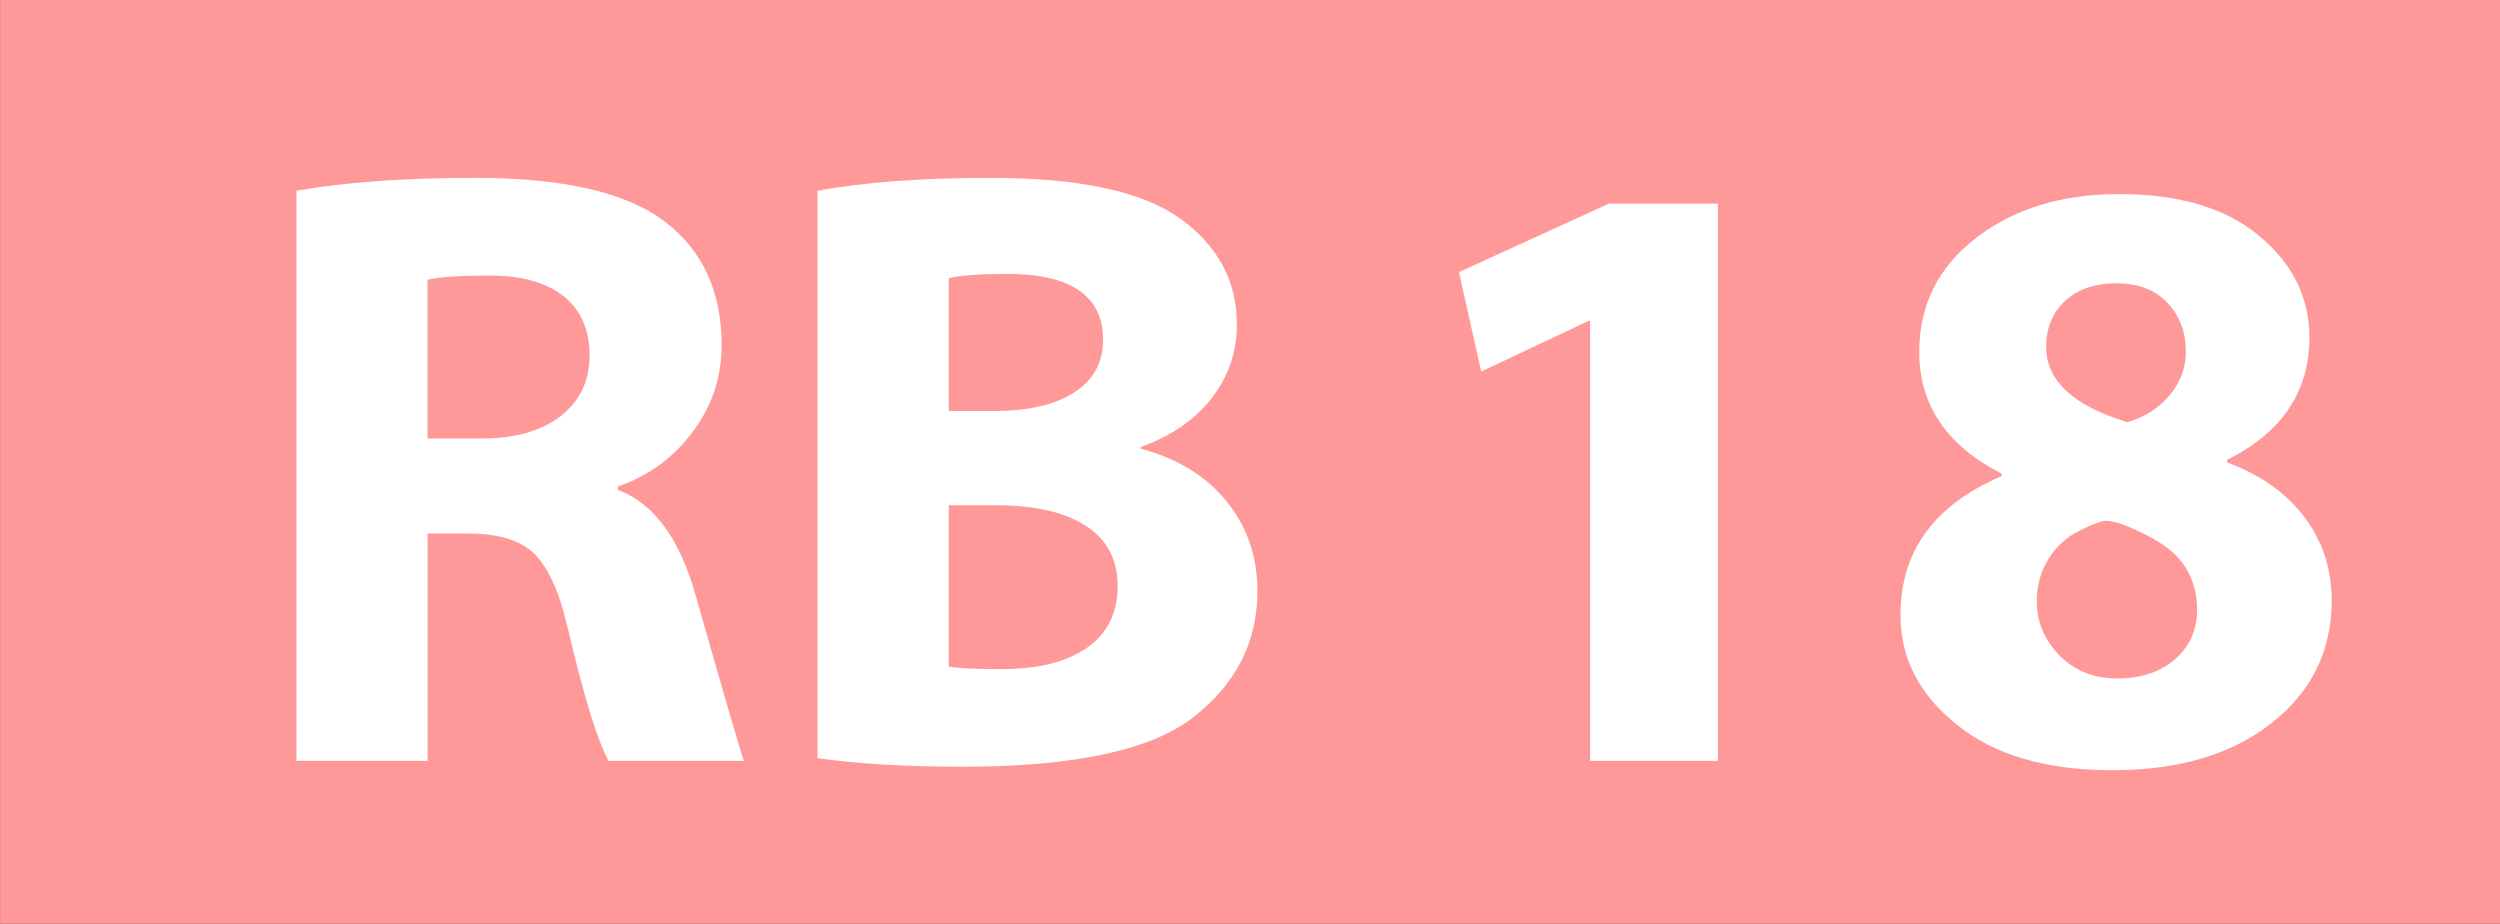
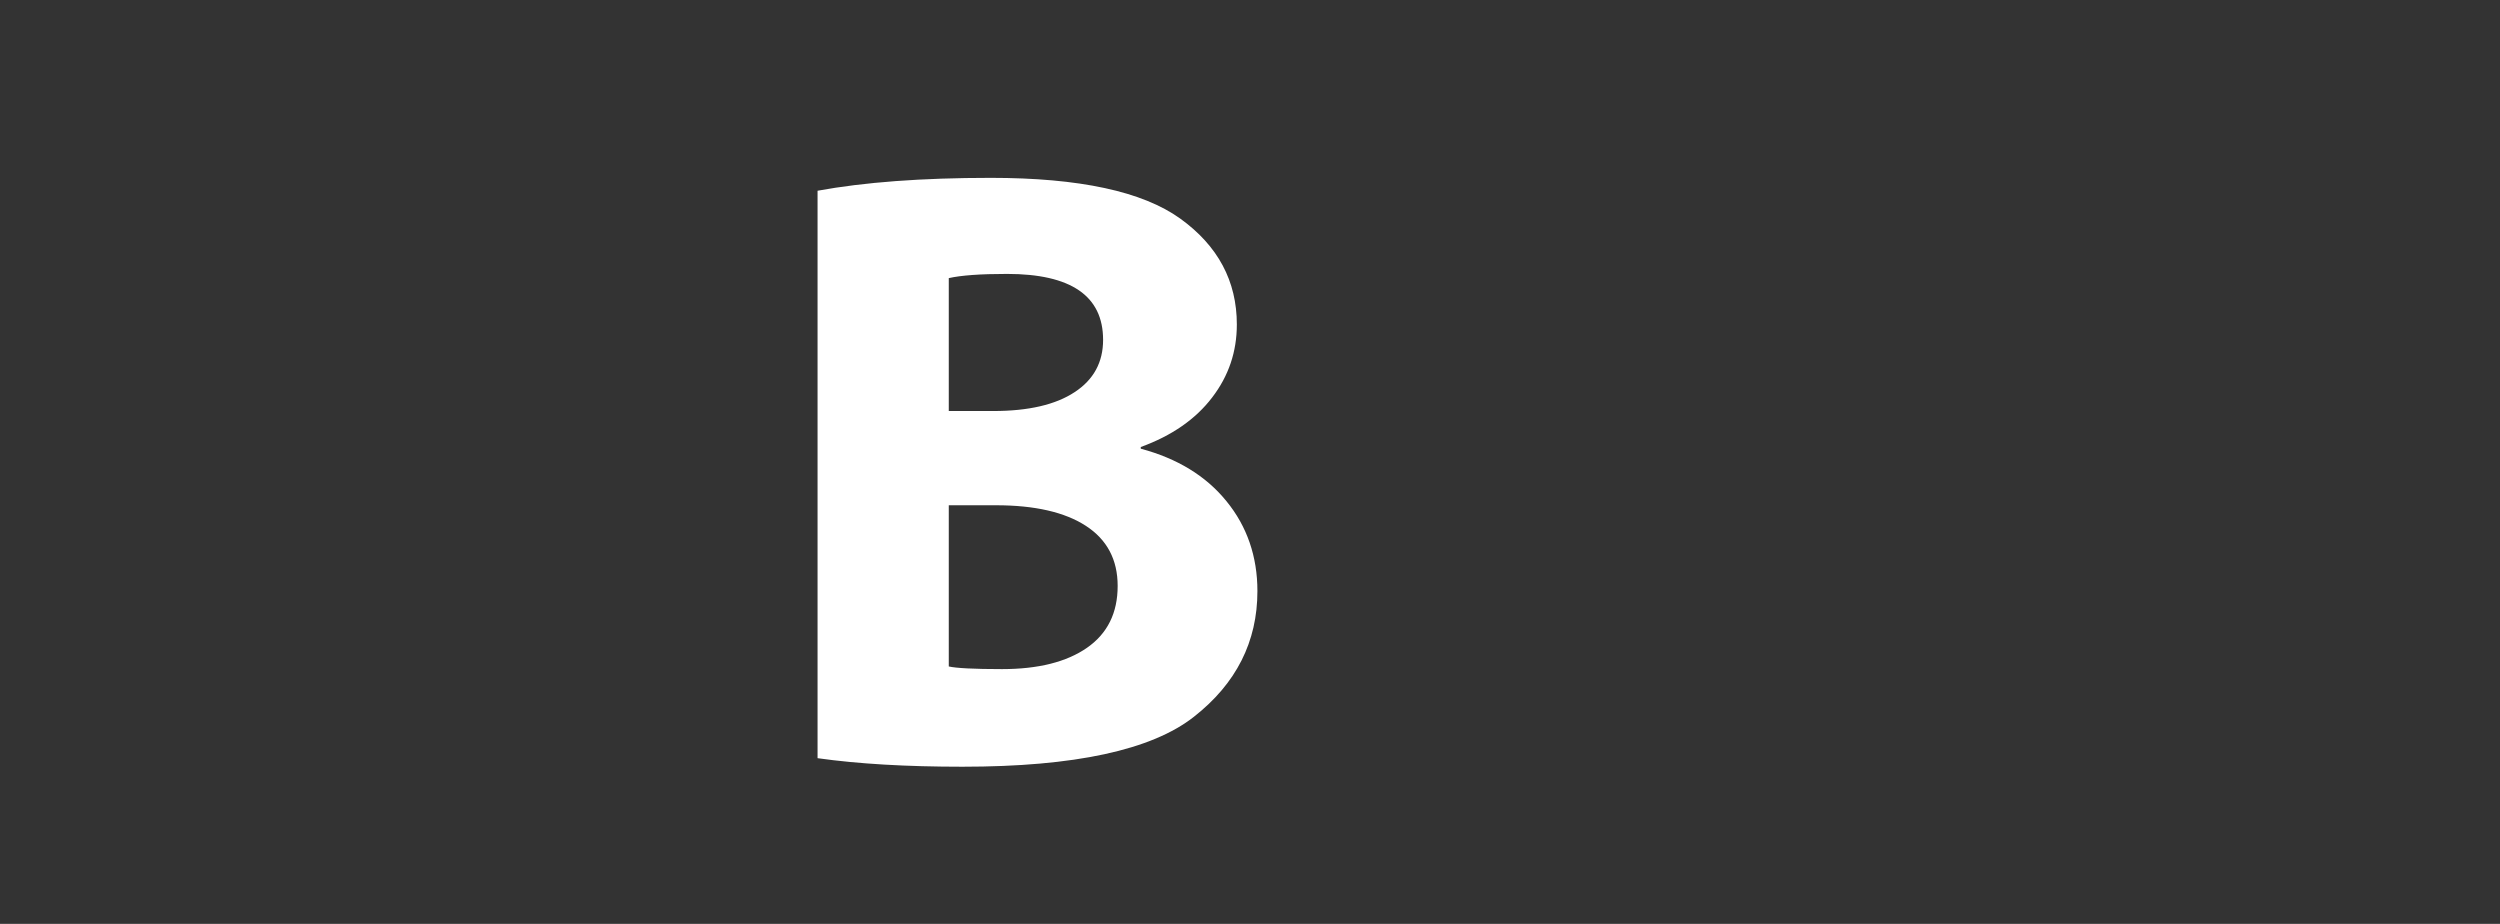
<svg xmlns="http://www.w3.org/2000/svg" xml:space="preserve" width="178.52mm" height="65.97mm" version="1.1" style="shape-rendering:geometricPrecision; text-rendering:geometricPrecision; image-rendering:optimizeQuality; fill-rule:evenodd; clip-rule:evenodd" viewBox="0 0 17852 6597">
  <rect x="0" y="0" width="17852" height="6597" fill="#333333" stroke="none" />
  <defs>
    <style type="text/css">
   
    .str0 {stroke:#FF9999;stroke-width:246.94}
    .fil0 {fill:#FF9999}
    .fil1 {fill:white;fill-rule:nonzero}
   
  </style>
  </defs>
  <g id="Ebene_x0020_2">
-     <rect class="fil0 str0" x="124" y="123" width="17605" height="6350" />
-     <path class="fil1" d="M2117 5433l0 -4071c347,-61 773,-92 1279,-92 624,0 1073,103 1347,309 273,206 410,501 410,885 0,228 -68,434 -206,619 -138,185 -316,315 -535,391l0 24c257,96 443,349 557,759 210,739 325,1131 343,1176l-967 0c-82,-153 -180,-474 -294,-961 -57,-245 -135,-417 -233,-515 -98,-98 -255,-147 -471,-147l-294 0 0 1623 -936 0zm936 -3435l0 1133 392 0c237,0 423,-54 560,-161 137,-107 205,-251 205,-433 0,-181 -61,-322 -184,-421 -124,-99 -299,-148 -526,-148 -222,0 -371,10 -447,30z" />
    <path id="1" class="fil1" d="M5838 5414l0 -4052c333,-61 745,-92 1237,-92 633,0 1083,97 1353,291 269,194 404,446 404,756 0,194 -58,367 -176,521 -117,154 -287,273 -510,354l0 12c261,70 465,194 612,375 147,180 221,395 221,642 0,361 -151,660 -453,897 -302,238 -853,357 -1653,357 -400,0 -745,-20 -1035,-61zm937 -3428l0 949 318 0c251,0 445,-45 581,-135 136,-89 203,-214 203,-373 0,-314 -229,-471 -686,-471 -189,0 -328,10 -416,30zm0 1622l0 1151c51,12 178,19 380,19 259,0 462,-51 608,-153 146,-102 218,-249 218,-441 0,-188 -76,-331 -227,-429 -151,-98 -365,-147 -642,-147l-337 0z" />
-     <polygon class="fil1" points="11355,5433 11355,2292 11342,2292 10577,2653 10418,1943 11489,1454 12267,1454 12267,5433 " />
-     <path id="1" class="fil1" d="M14293 3382c-392,-200 -588,-490 -588,-869 0,-335 136,-606 406,-814 271,-209 610,-313 1021,-313 428,0 762,99 1000,298 239,199 359,441 359,725 0,387 -196,679 -588,875l0 18c235,86 418,215 550,387 131,172 197,372 197,599 0,359 -143,651 -429,875 -285,225 -665,337 -1138,337 -470,0 -839,-108 -1108,-324 -270,-215 -404,-476 -404,-784 0,-455 240,-786 722,-992l0 -18zm900 -367c124,-37 225,-102 302,-195 76,-93 114,-195 114,-307 0,-141 -44,-258 -132,-351 -87,-93 -209,-139 -364,-139 -155,0 -277,42 -367,126 -90,85 -135,194 -135,327 0,243 194,422 582,539zm-649 1279c0,147 54,275 162,386 108,110 246,165 413,165 170,0 307,-46 413,-138 105,-92 157,-209 157,-352 0,-112 -27,-212 -80,-300 -53,-87 -147,-166 -282,-234 -134,-69 -230,-102 -287,-102 -33,0 -96,23 -190,70 -94,47 -168,114 -223,203 -55,89 -83,190 -83,302z" />
  </g>
</svg>